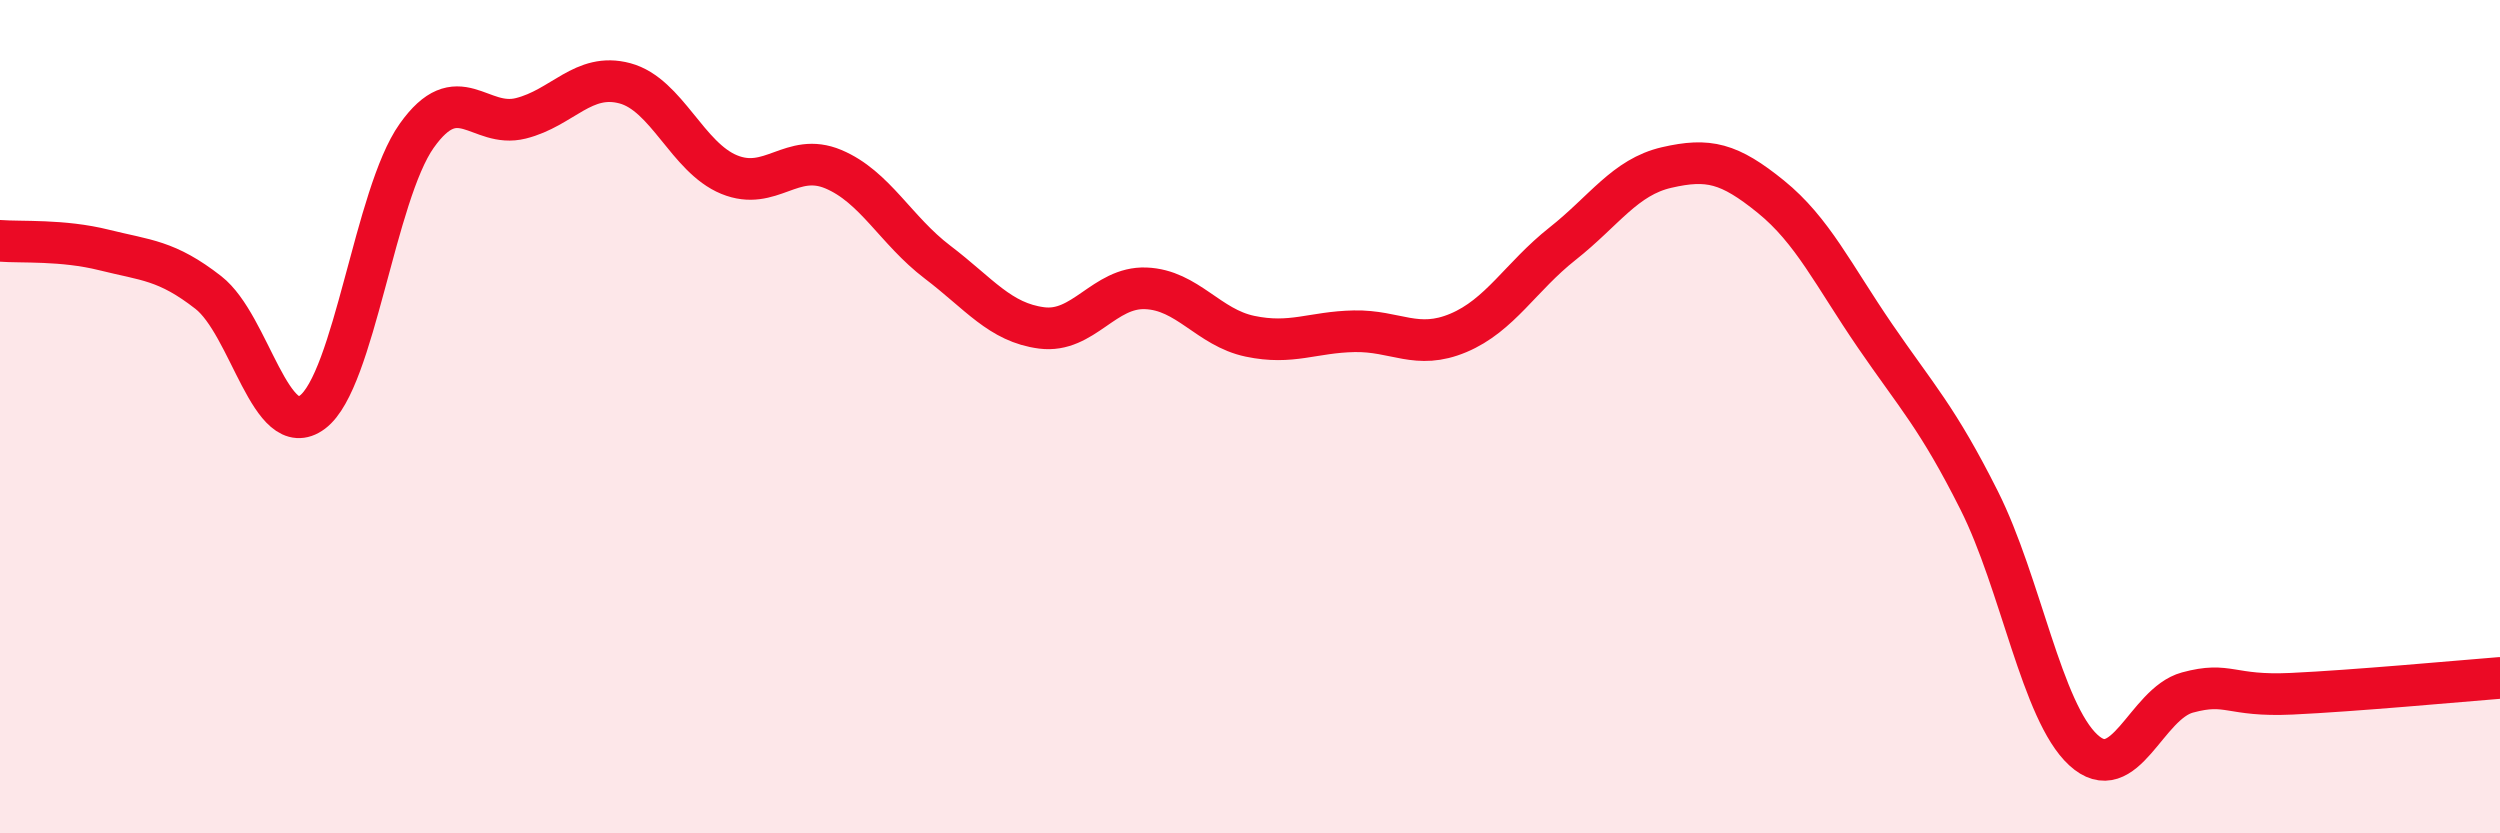
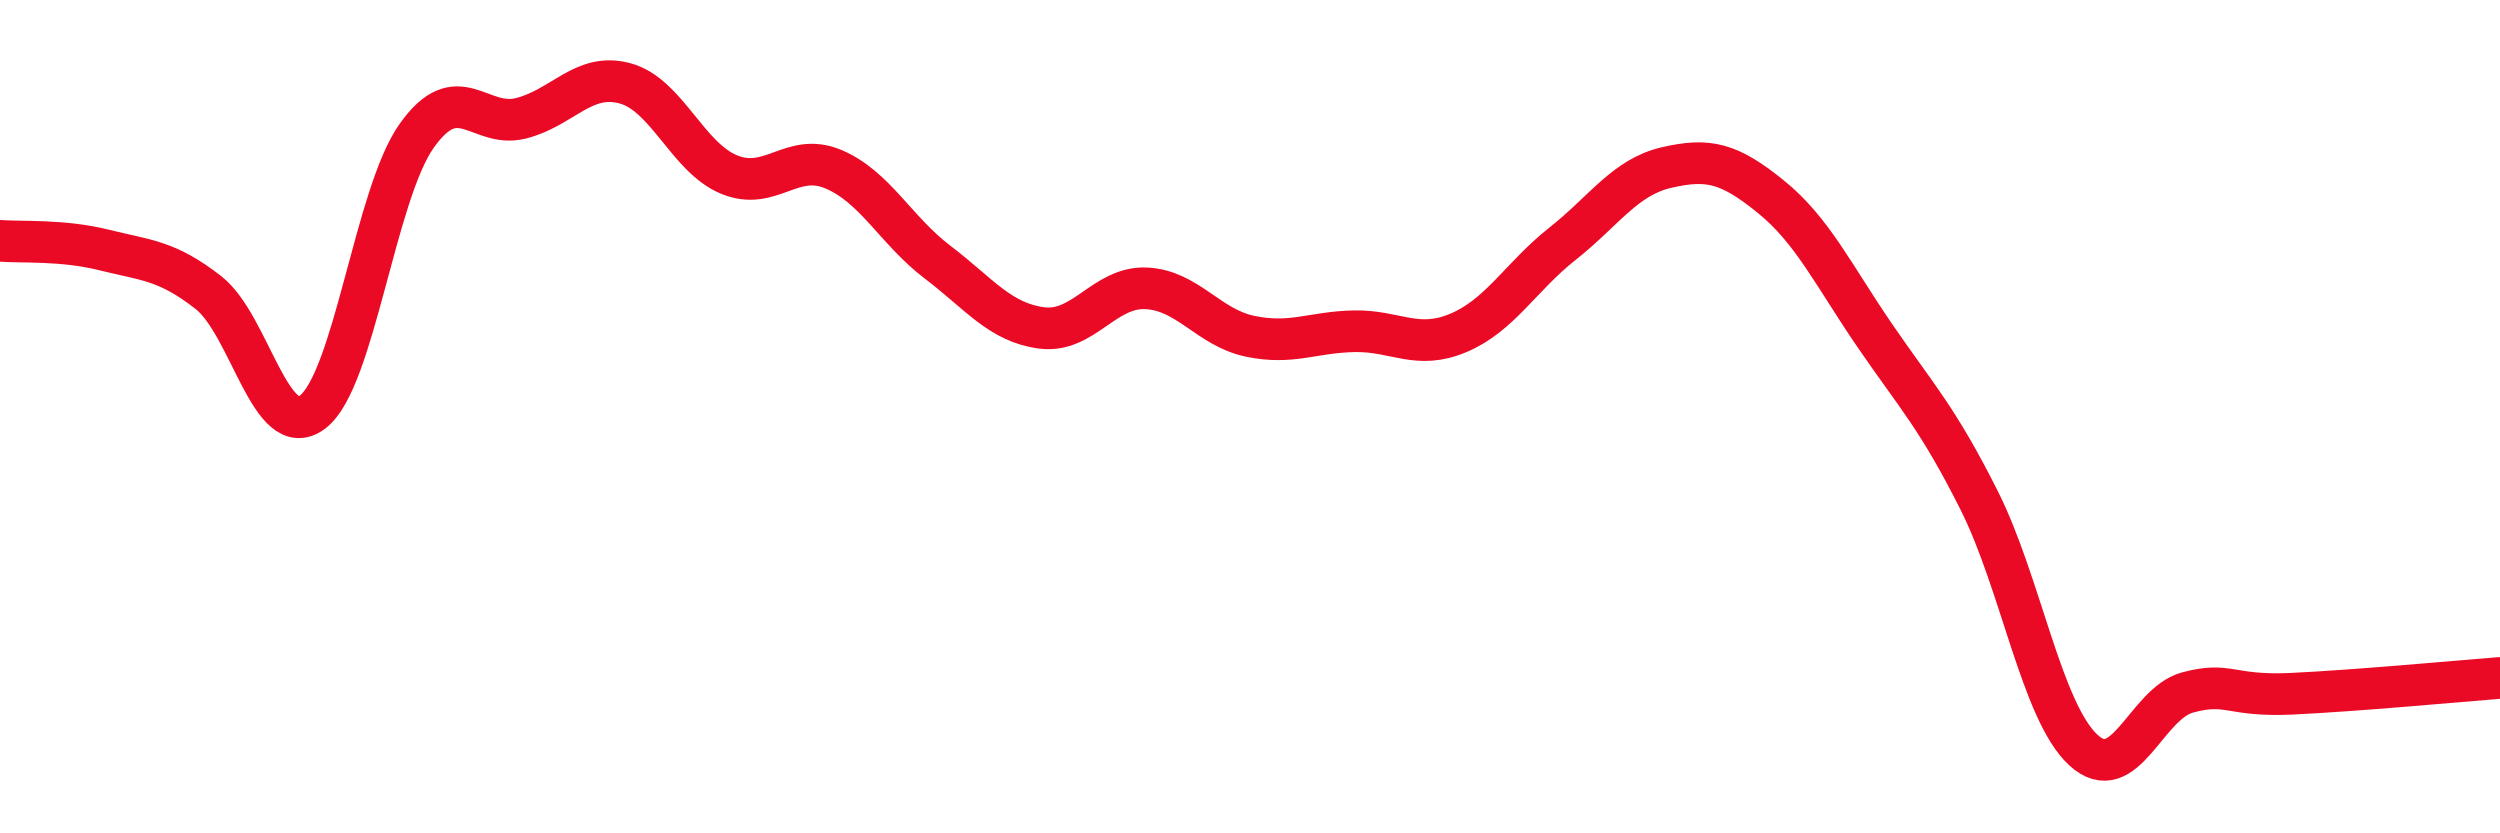
<svg xmlns="http://www.w3.org/2000/svg" width="60" height="20" viewBox="0 0 60 20">
-   <path d="M 0,5.78 C 0.5,5.82 1.5,5.75 2.5,6 C 3.5,6.25 4,6.24 5,7.02 C 6,7.8 6.5,10.64 7.5,9.89 C 8.5,9.14 9,4.67 10,3.26 C 11,1.85 11.5,3.09 12.5,2.84 C 13.5,2.59 14,1.73 15,2 C 16,2.27 16.5,3.78 17.5,4.19 C 18.5,4.6 19,3.64 20,4.06 C 21,4.48 21.5,5.53 22.5,6.29 C 23.5,7.05 24,7.74 25,7.87 C 26,8 26.5,6.88 27.5,6.92 C 28.5,6.96 29,7.86 30,8.07 C 31,8.28 31.5,7.97 32.5,7.95 C 33.5,7.93 34,8.41 35,7.99 C 36,7.57 36.5,6.64 37.5,5.85 C 38.5,5.06 39,4.25 40,4.02 C 41,3.79 41.5,3.91 42.5,4.72 C 43.5,5.53 44,6.6 45,8.06 C 46,9.52 46.5,10.02 47.5,12.01 C 48.5,14 49,17.08 50,18 C 51,18.92 51.5,16.89 52.5,16.62 C 53.5,16.35 53.5,16.72 55,16.65 C 56.5,16.58 59,16.35 60,16.27L60 20L0 20Z" fill="#EB0A25" opacity="0.1" stroke-linecap="round" stroke-linejoin="round" />
  <path d="M 0,5.78 C 0.5,5.82 1.5,5.75 2.5,6 C 3.5,6.25 4,6.24 5,7.02 C 6,7.8 6.5,10.64 7.5,9.89 C 8.5,9.14 9,4.67 10,3.26 C 11,1.85 11.5,3.09 12.5,2.84 C 13.5,2.59 14,1.73 15,2 C 16,2.27 16.5,3.78 17.5,4.19 C 18.5,4.6 19,3.64 20,4.06 C 21,4.48 21.5,5.53 22.5,6.29 C 23.5,7.05 24,7.74 25,7.87 C 26,8 26.5,6.88 27.5,6.92 C 28.5,6.96 29,7.86 30,8.07 C 31,8.28 31.5,7.97 32.5,7.95 C 33.5,7.93 34,8.41 35,7.99 C 36,7.57 36.5,6.64 37.5,5.85 C 38.5,5.06 39,4.25 40,4.02 C 41,3.79 41.5,3.91 42.5,4.72 C 43.5,5.53 44,6.6 45,8.06 C 46,9.52 46.5,10.02 47.5,12.01 C 48.5,14 49,17.08 50,18 C 51,18.92 51.5,16.89 52.5,16.62 C 53.5,16.35 53.5,16.72 55,16.65 C 56.5,16.58 59,16.35 60,16.27" stroke="#EB0A25" stroke-width="1" fill="none" stroke-linecap="round" stroke-linejoin="round" />
</svg>